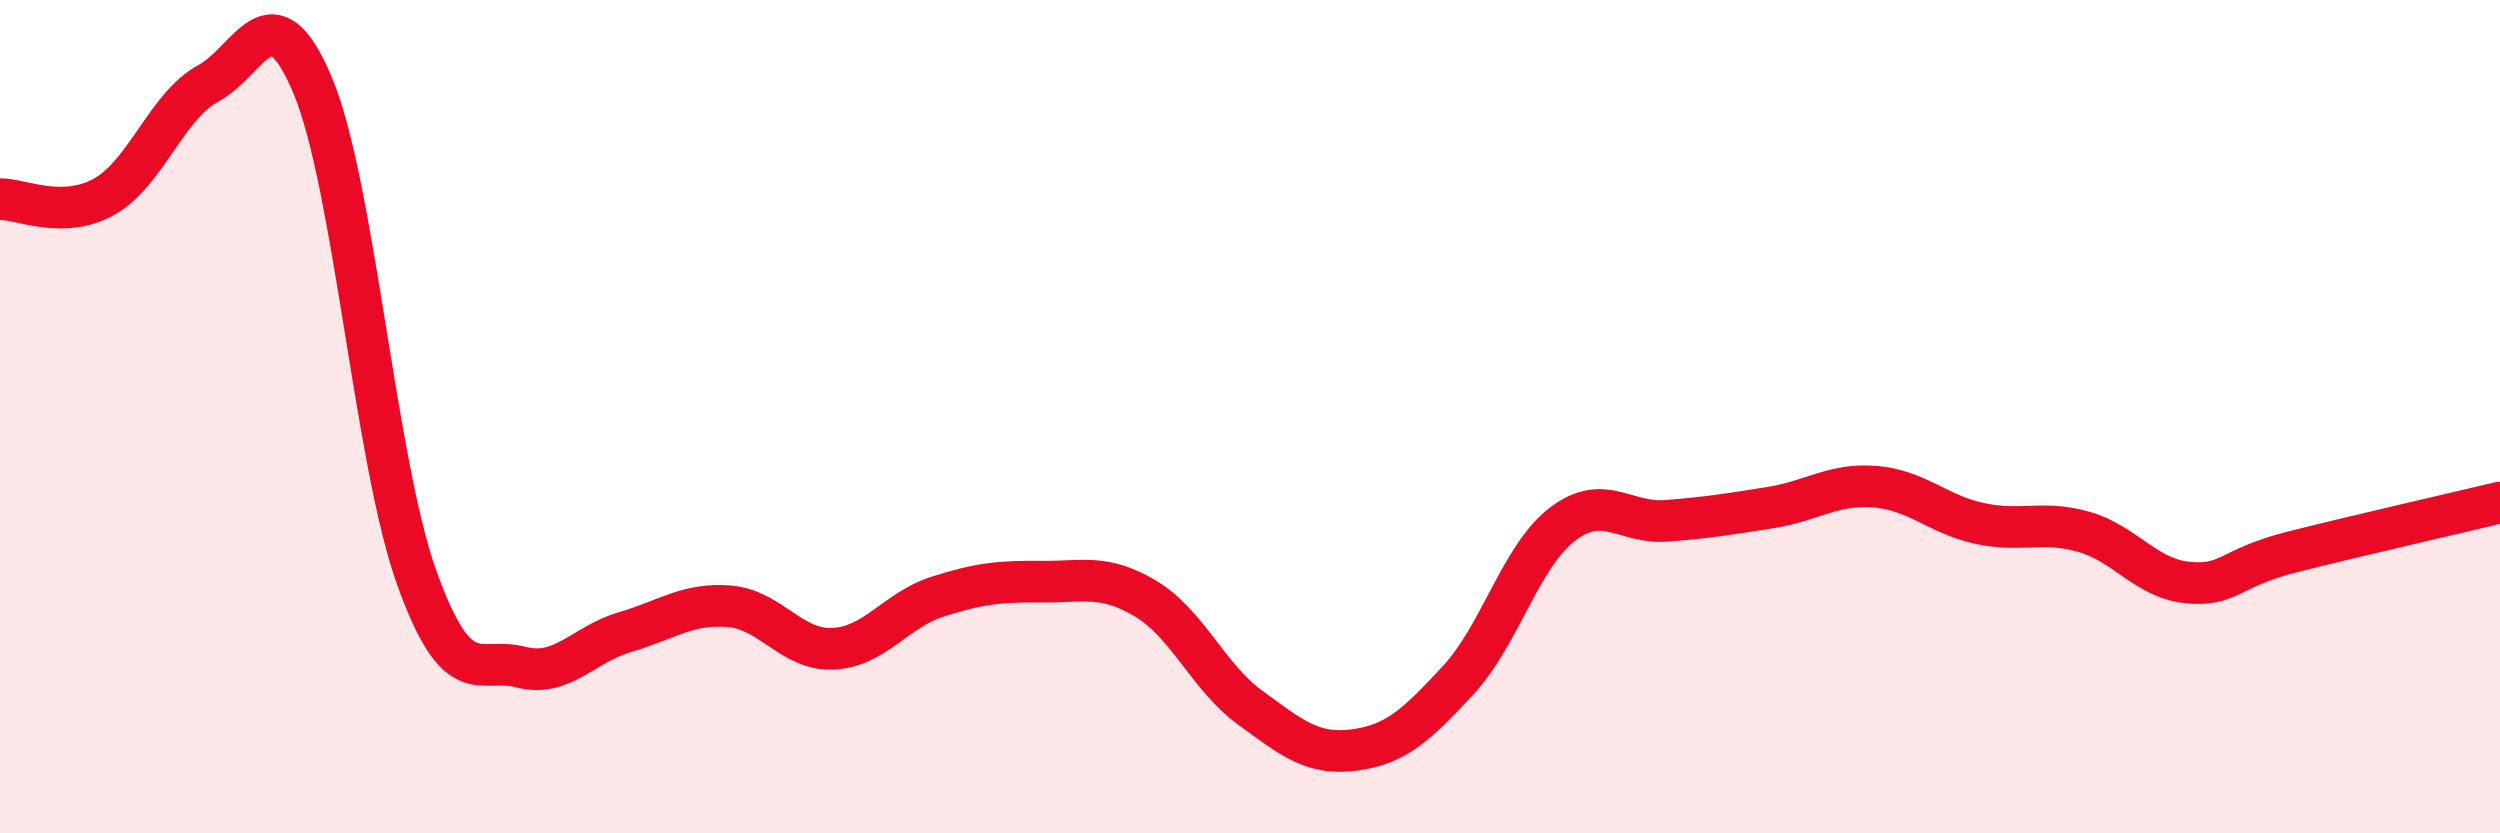
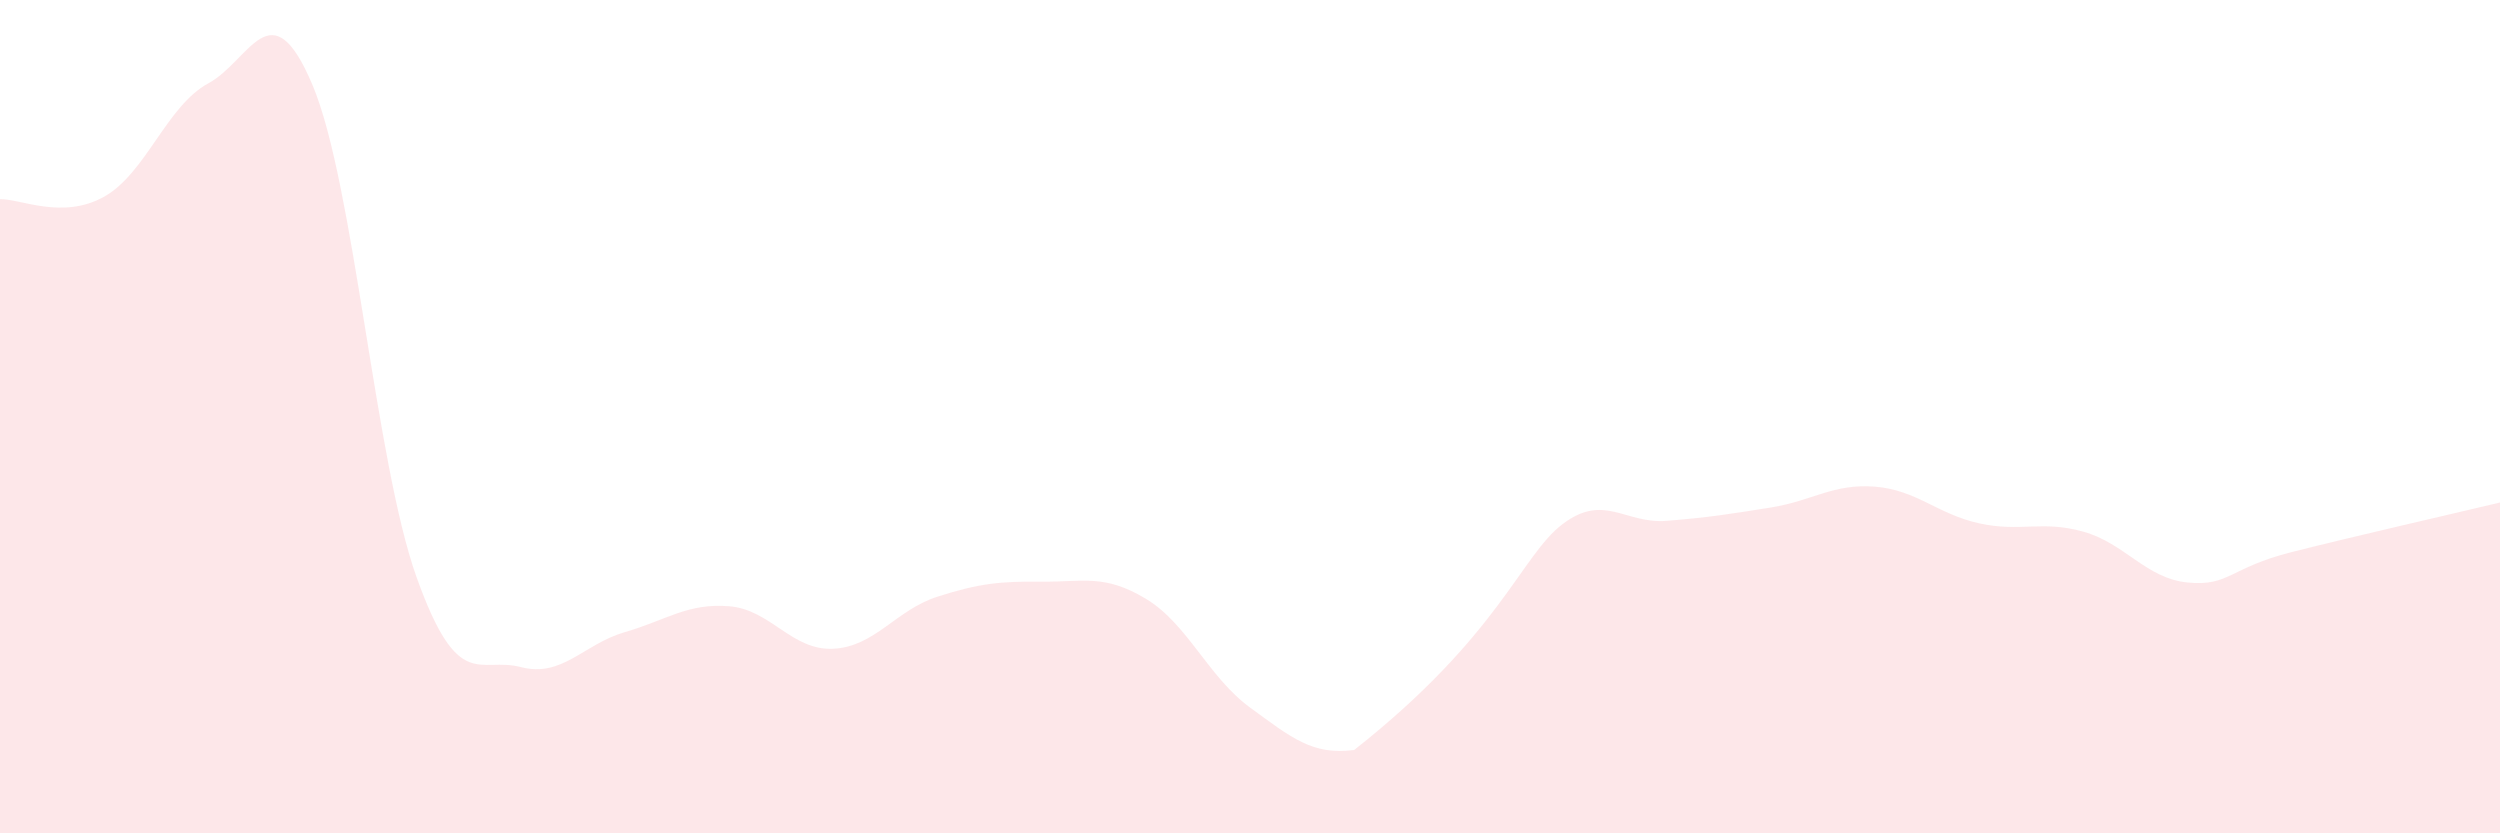
<svg xmlns="http://www.w3.org/2000/svg" width="60" height="20" viewBox="0 0 60 20">
-   <path d="M 0,4.78 C 0.5,4.77 1.5,5.28 2.5,4.72 C 3.5,4.16 4,2.54 5,2 C 6,1.46 6.5,-0.33 7.5,2.04 C 8.5,4.41 9,11.07 10,13.86 C 11,16.65 11.5,15.75 12.5,16.01 C 13.5,16.27 14,15.46 15,15.17 C 16,14.88 16.5,14.47 17.5,14.55 C 18.5,14.63 19,15.62 20,15.57 C 21,15.52 21.5,14.64 22.5,14.32 C 23.5,14 24,13.95 25,13.96 C 26,13.97 26.5,13.77 27.5,14.37 C 28.5,14.97 29,16.25 30,16.98 C 31,17.71 31.5,18.13 32.5,18 C 33.5,17.87 34,17.4 35,16.32 C 36,15.24 36.5,13.34 37.5,12.58 C 38.5,11.82 39,12.58 40,12.5 C 41,12.42 41.5,12.34 42.5,12.18 C 43.5,12.02 44,11.6 45,11.68 C 46,11.76 46.5,12.34 47.5,12.56 C 48.5,12.78 49,12.48 50,12.76 C 51,13.04 51.5,13.88 52.5,13.98 C 53.5,14.08 53.5,13.63 55,13.25 C 56.5,12.87 59,12.3 60,12.06L60 20L0 20Z" fill="#EB0A25" opacity="0.1" stroke-linecap="round" stroke-linejoin="round" />
-   <path d="M 0,4.78 C 0.5,4.77 1.5,5.28 2.5,4.72 C 3.5,4.16 4,2.54 5,2 C 6,1.46 6.5,-0.33 7.5,2.04 C 8.5,4.41 9,11.07 10,13.86 C 11,16.65 11.5,15.75 12.5,16.01 C 13.5,16.27 14,15.46 15,15.17 C 16,14.88 16.5,14.47 17.5,14.55 C 18.5,14.63 19,15.62 20,15.57 C 21,15.52 21.5,14.64 22.5,14.32 C 23.5,14 24,13.95 25,13.96 C 26,13.97 26.5,13.77 27.5,14.37 C 28.5,14.97 29,16.25 30,16.98 C 31,17.71 31.5,18.13 32.5,18 C 33.5,17.87 34,17.4 35,16.32 C 36,15.24 36.5,13.34 37.5,12.58 C 38.5,11.82 39,12.58 40,12.5 C 41,12.42 41.5,12.34 42.5,12.18 C 43.5,12.02 44,11.6 45,11.68 C 46,11.76 46.5,12.34 47.5,12.56 C 48.5,12.78 49,12.48 50,12.76 C 51,13.04 51.5,13.88 52.5,13.98 C 53.5,14.08 53.5,13.63 55,13.25 C 56.5,12.87 59,12.3 60,12.06" stroke="#EB0A25" stroke-width="1" fill="none" stroke-linecap="round" stroke-linejoin="round" />
+   <path d="M 0,4.78 C 0.5,4.77 1.5,5.28 2.5,4.72 C 3.5,4.16 4,2.54 5,2 C 6,1.46 6.5,-0.33 7.5,2.04 C 8.5,4.41 9,11.07 10,13.86 C 11,16.65 11.5,15.75 12.5,16.01 C 13.5,16.27 14,15.46 15,15.17 C 16,14.88 16.5,14.47 17.5,14.55 C 18.5,14.63 19,15.62 20,15.57 C 21,15.52 21.5,14.64 22.5,14.32 C 23.5,14 24,13.95 25,13.96 C 26,13.97 26.5,13.77 27.5,14.37 C 28.5,14.97 29,16.25 30,16.98 C 31,17.71 31.5,18.13 32.5,18 C 36,15.24 36.5,13.34 37.5,12.58 C 38.5,11.82 39,12.58 40,12.5 C 41,12.42 41.5,12.34 42.5,12.18 C 43.5,12.02 44,11.6 45,11.68 C 46,11.76 46.5,12.34 47.5,12.56 C 48.5,12.78 49,12.48 50,12.76 C 51,13.04 51.5,13.88 52.5,13.98 C 53.5,14.08 53.5,13.63 55,13.25 C 56.5,12.87 59,12.3 60,12.06L60 20L0 20Z" fill="#EB0A25" opacity="0.1" stroke-linecap="round" stroke-linejoin="round" />
</svg>